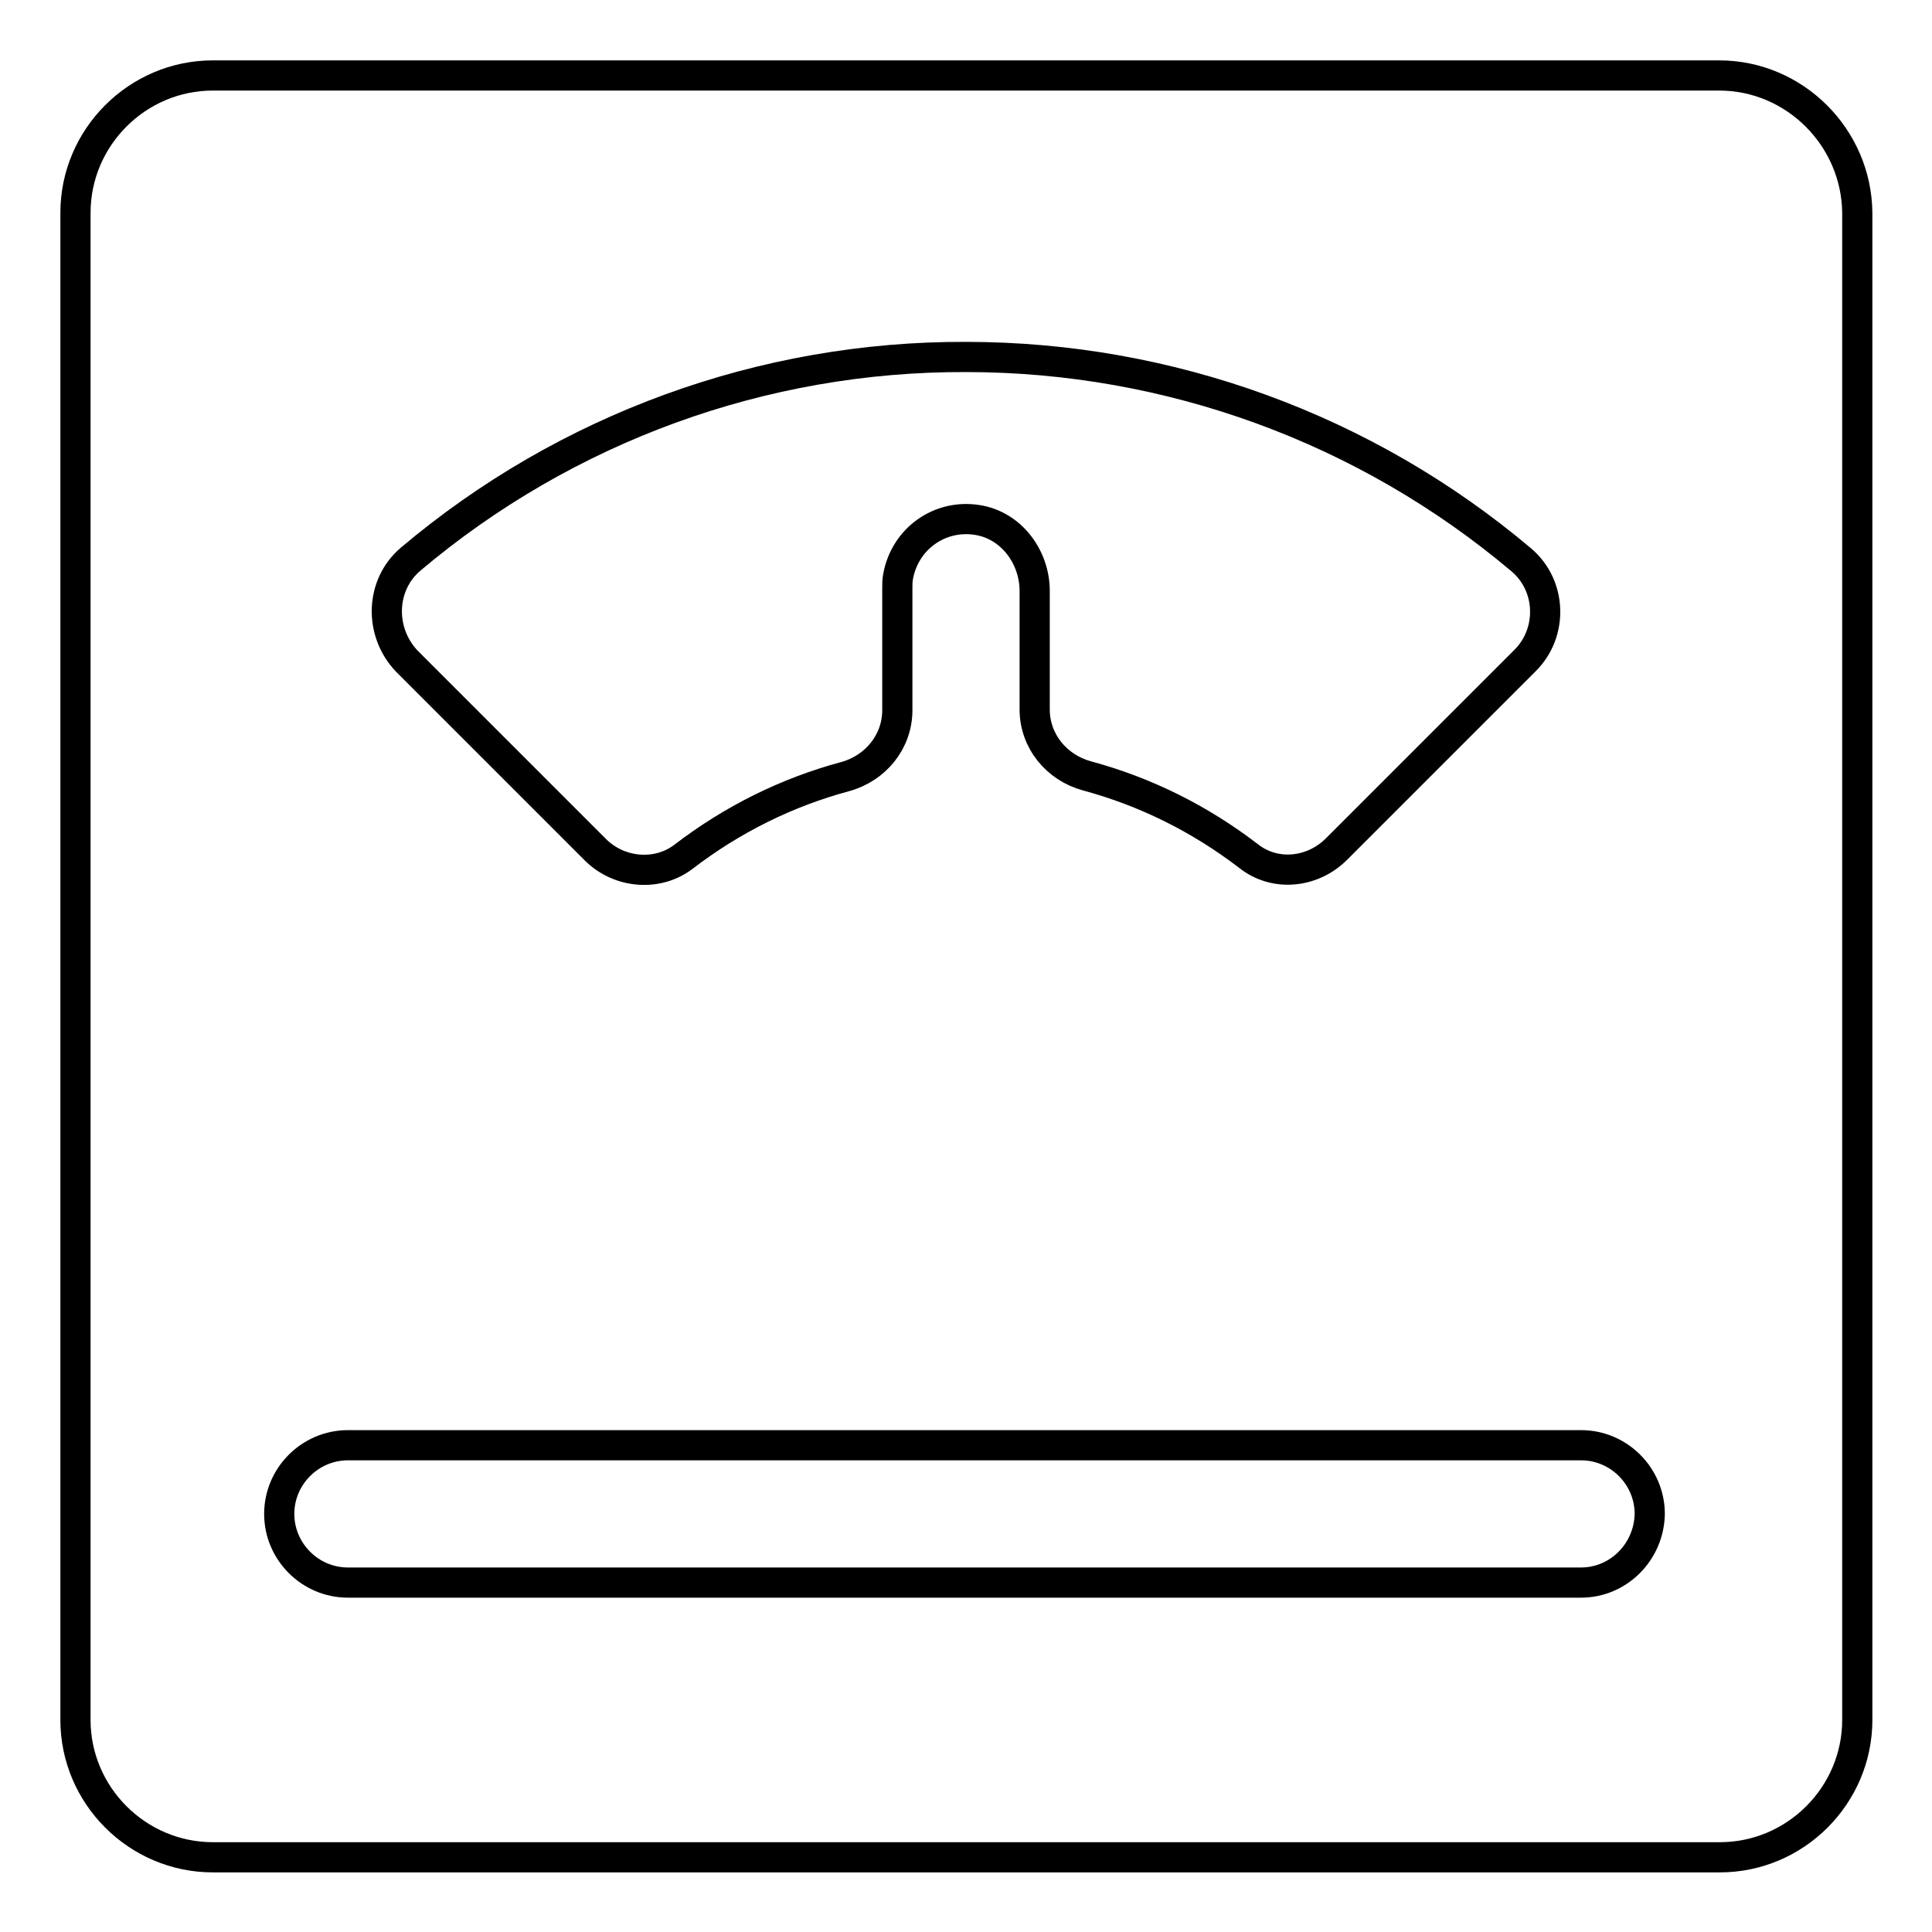
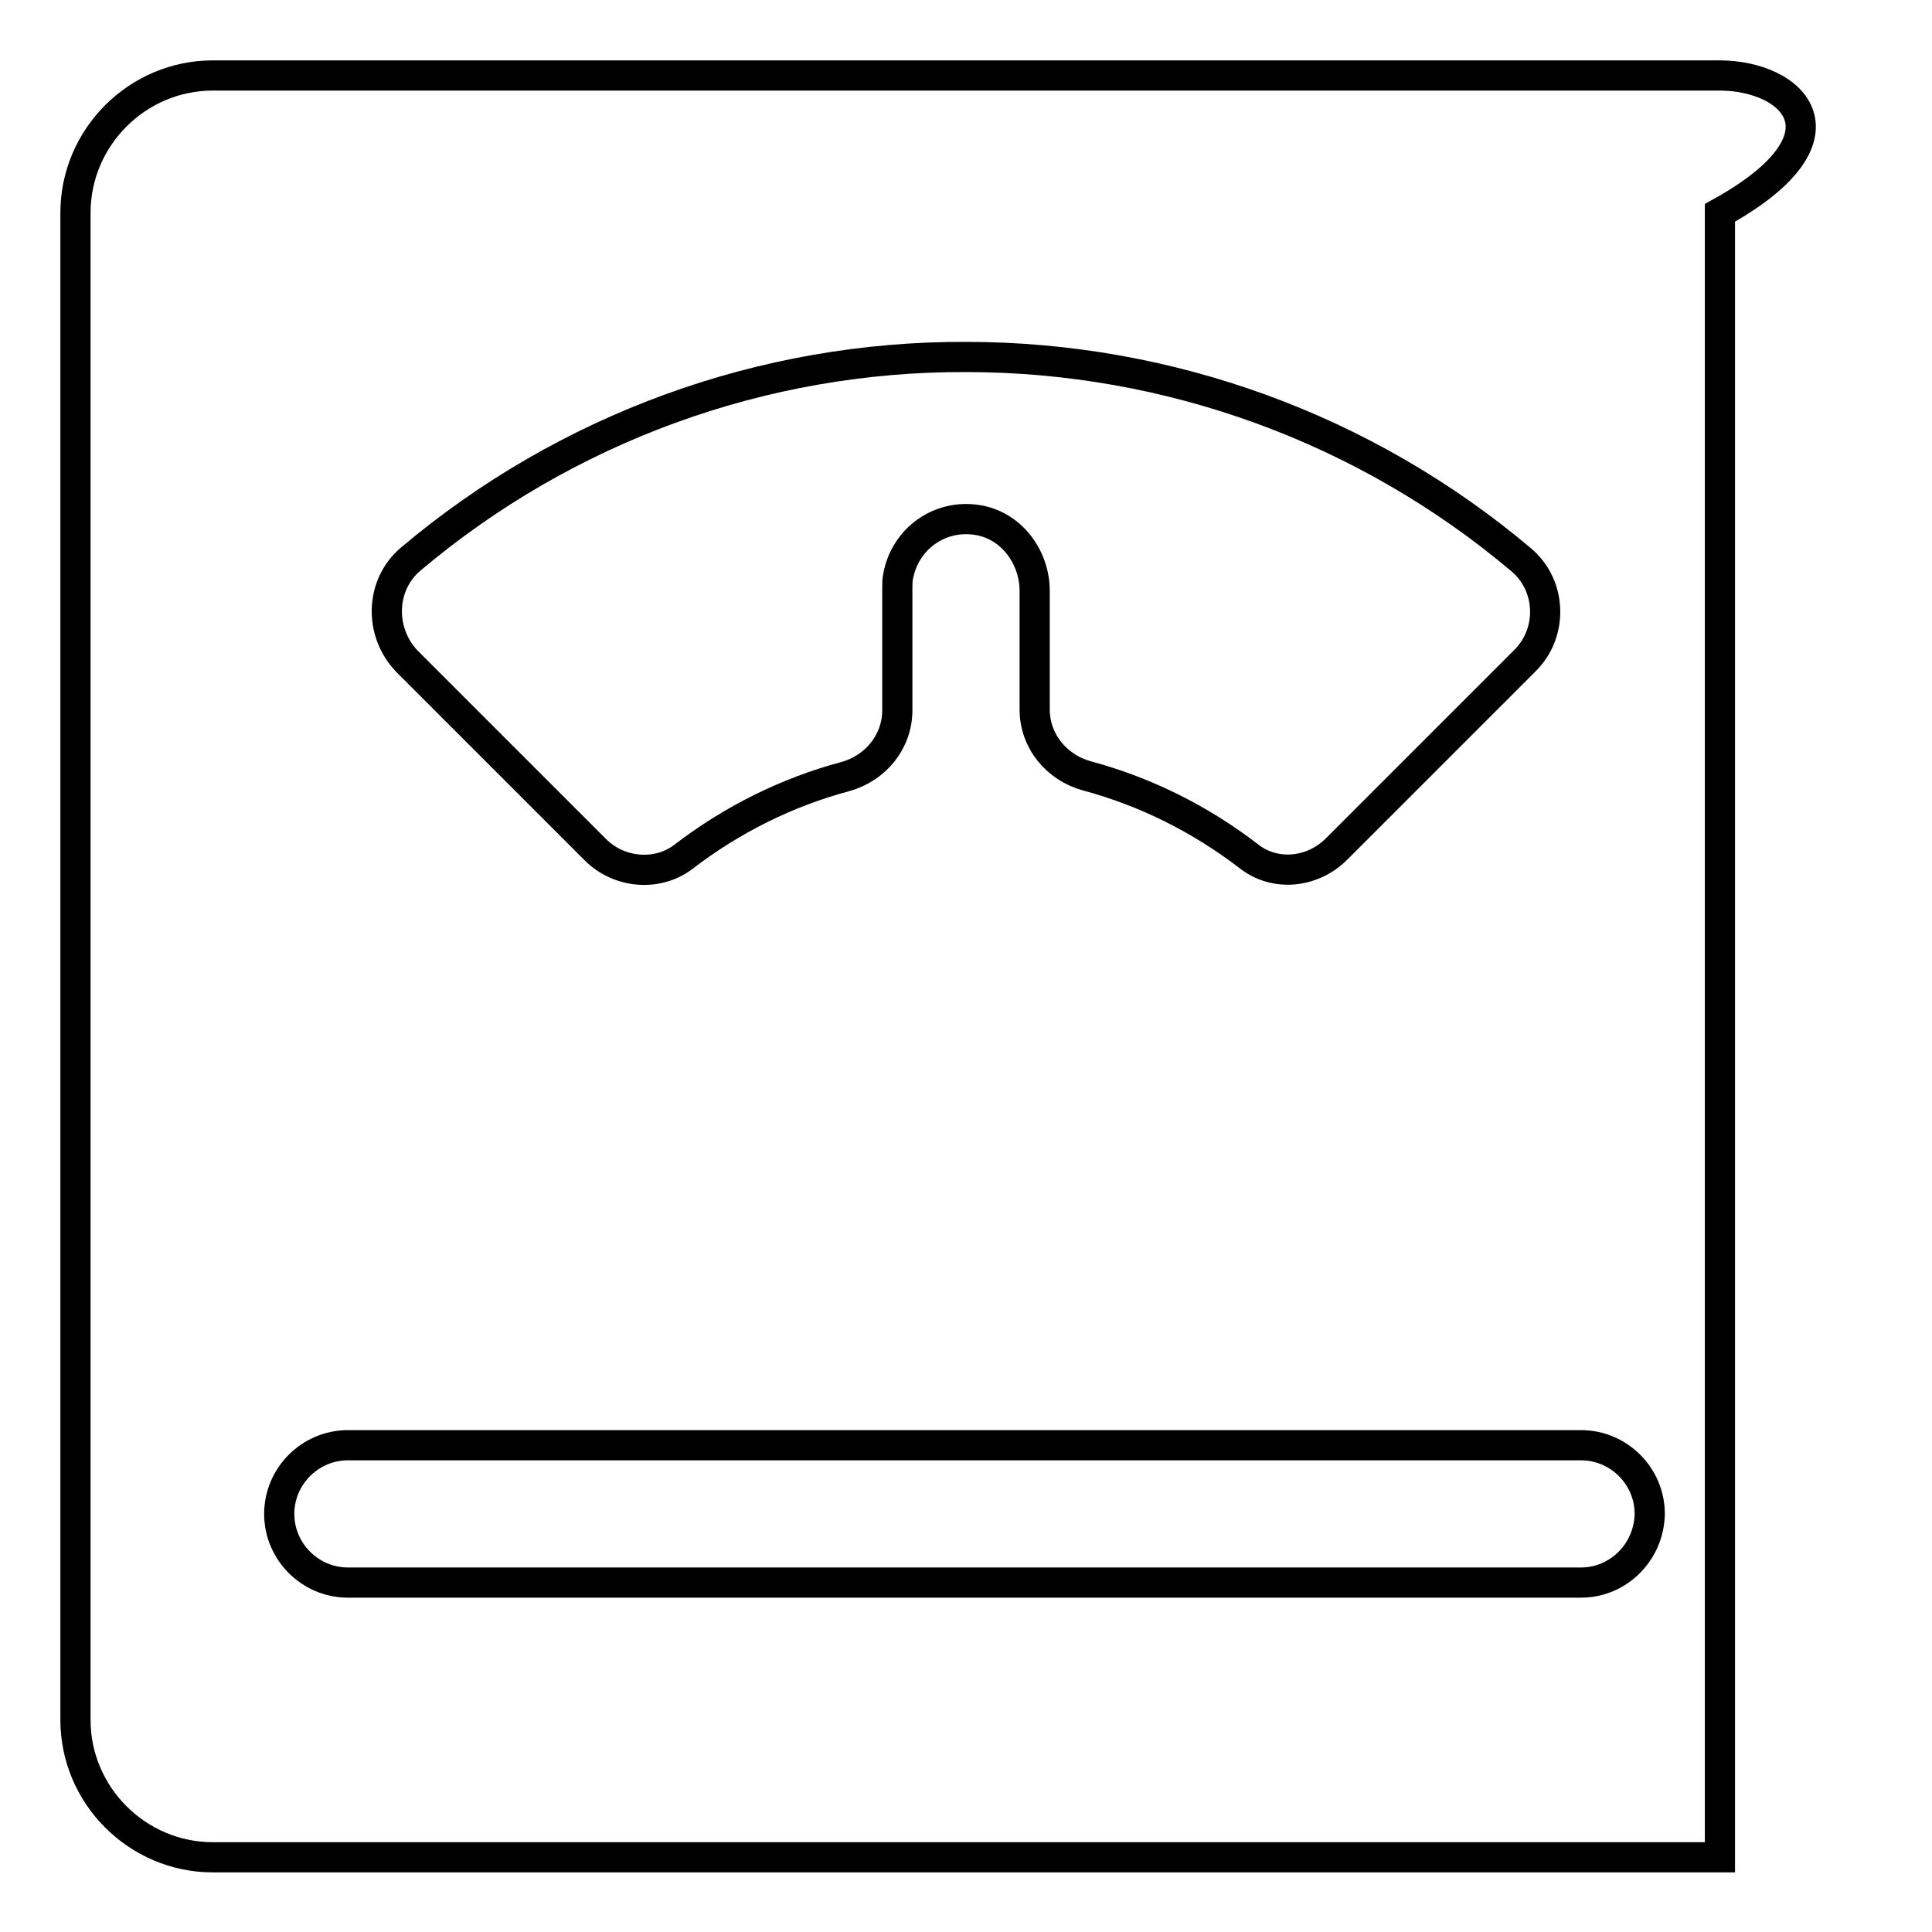
<svg xmlns="http://www.w3.org/2000/svg" version="1.1" x="0px" y="0px" viewBox="0 0 256 256" enable-background="new 0 0 256 256" xml:space="preserve">
  <g>
-     <path stroke-width="4" fill-opacity="0" stroke="#000000" d="M227.8,10H28.2C18.2,10,10,18.2,10,28.2v199.7c0,10,8.2,18.2,18.2,18.2h199.7c10,0,18.2-8.2,18.2-18.2V28.2 C246,18.2,237.8,10,227.8,10z M54.4,74.1C75,56.7,101.1,47.2,128,47.3c26.9,0,53,9.5,73.6,26.9c4,3.4,4.2,9.6,0.5,13.3l-25,25 c-3.2,3.2-8.2,3.7-11.7,0.9c-6.4-4.9-13.6-8.5-21.4-10.6c-4-1.1-6.9-4.6-6.9-8.8l0-15.7c0-4.5-3.1-8.7-7.6-9.4 c-5-0.8-9.6,2.5-10.5,7.5c-0.1,0.5-0.1,1-0.1,1.5l0,16.2c0,4.2-2.9,7.7-6.9,8.8c-7.8,2.1-15,5.7-21.4,10.6 c-3.5,2.7-8.6,2.2-11.7-0.9l-25-25C50.2,83.7,50.4,77.5,54.4,74.1z M209.5,209.7H46.1c-5,0-9.1-4.1-9.1-9.1c0-5,4.1-9.1,9.1-9.1 h163.4c5,0,9.1,4.1,9.1,9.1C218.5,205.7,214.4,209.7,209.5,209.7z" />
+     <path stroke-width="4" fill-opacity="0" stroke="#000000" d="M227.8,10H28.2C18.2,10,10,18.2,10,28.2v199.7c0,10,8.2,18.2,18.2,18.2h199.7V28.2 C246,18.2,237.8,10,227.8,10z M54.4,74.1C75,56.7,101.1,47.2,128,47.3c26.9,0,53,9.5,73.6,26.9c4,3.4,4.2,9.6,0.5,13.3l-25,25 c-3.2,3.2-8.2,3.7-11.7,0.9c-6.4-4.9-13.6-8.5-21.4-10.6c-4-1.1-6.9-4.6-6.9-8.8l0-15.7c0-4.5-3.1-8.7-7.6-9.4 c-5-0.8-9.6,2.5-10.5,7.5c-0.1,0.5-0.1,1-0.1,1.5l0,16.2c0,4.2-2.9,7.7-6.9,8.8c-7.8,2.1-15,5.7-21.4,10.6 c-3.5,2.7-8.6,2.2-11.7-0.9l-25-25C50.2,83.7,50.4,77.5,54.4,74.1z M209.5,209.7H46.1c-5,0-9.1-4.1-9.1-9.1c0-5,4.1-9.1,9.1-9.1 h163.4c5,0,9.1,4.1,9.1,9.1C218.5,205.7,214.4,209.7,209.5,209.7z" />
  </g>
</svg>